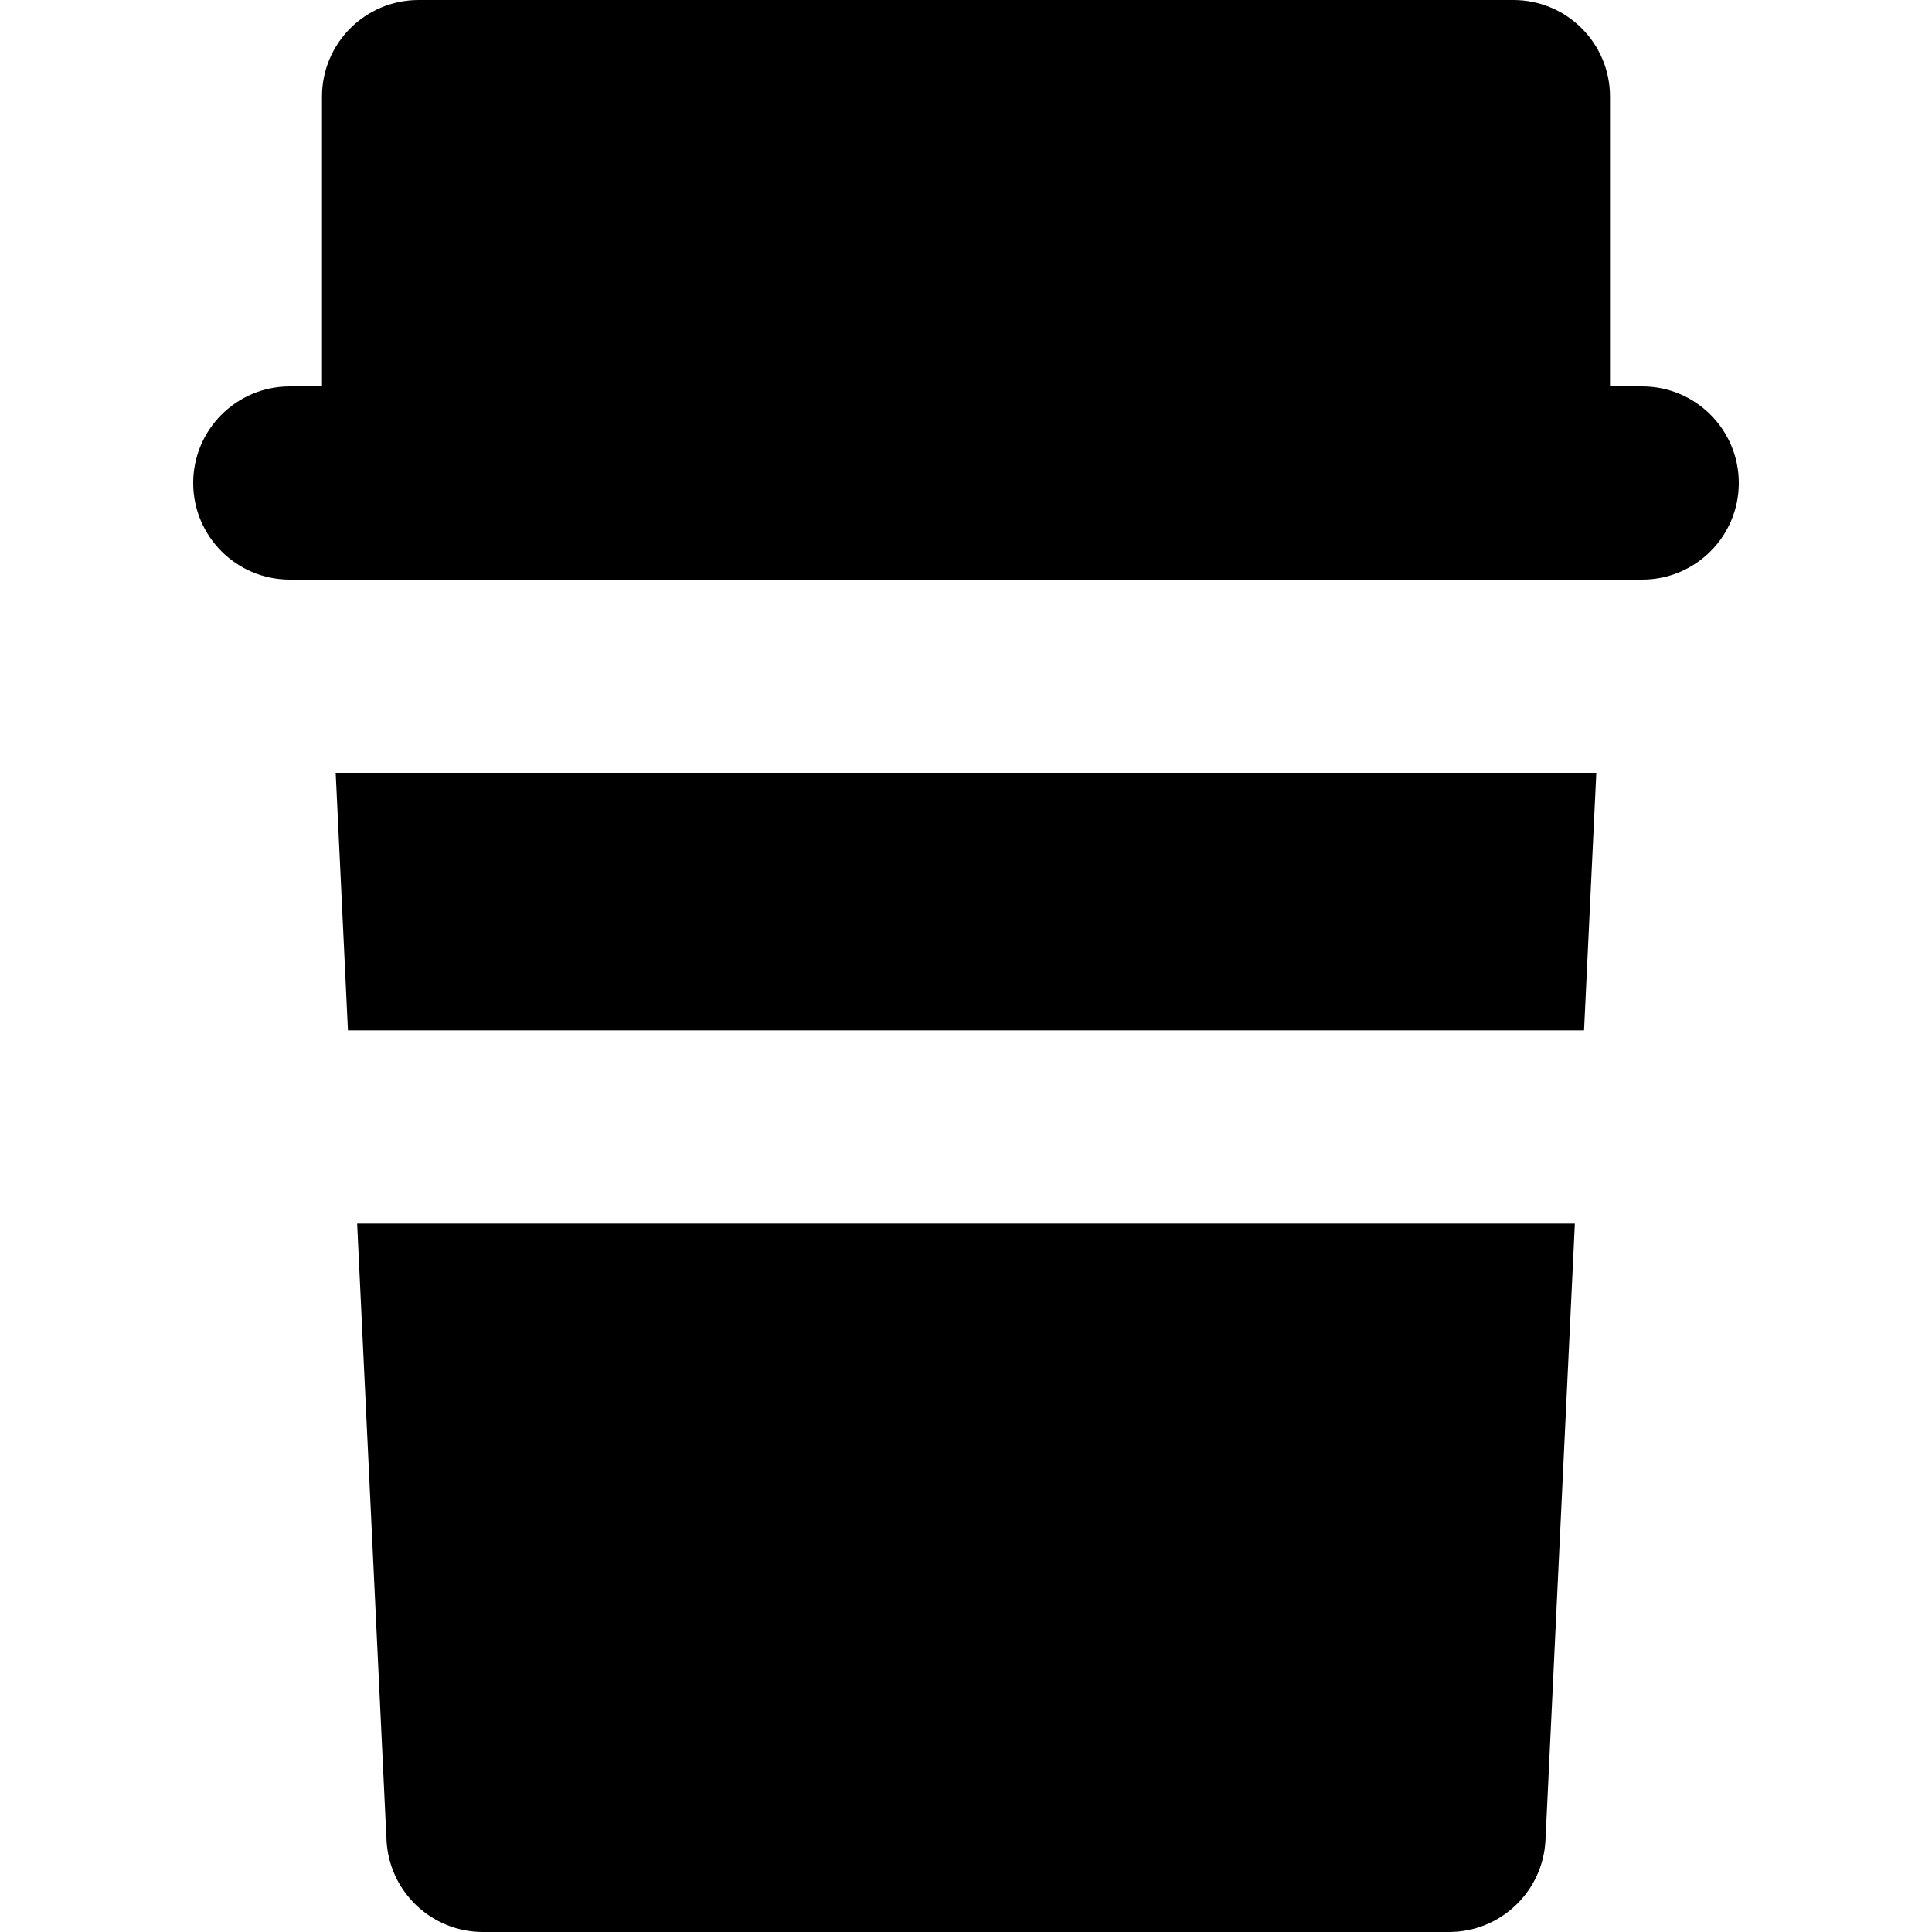
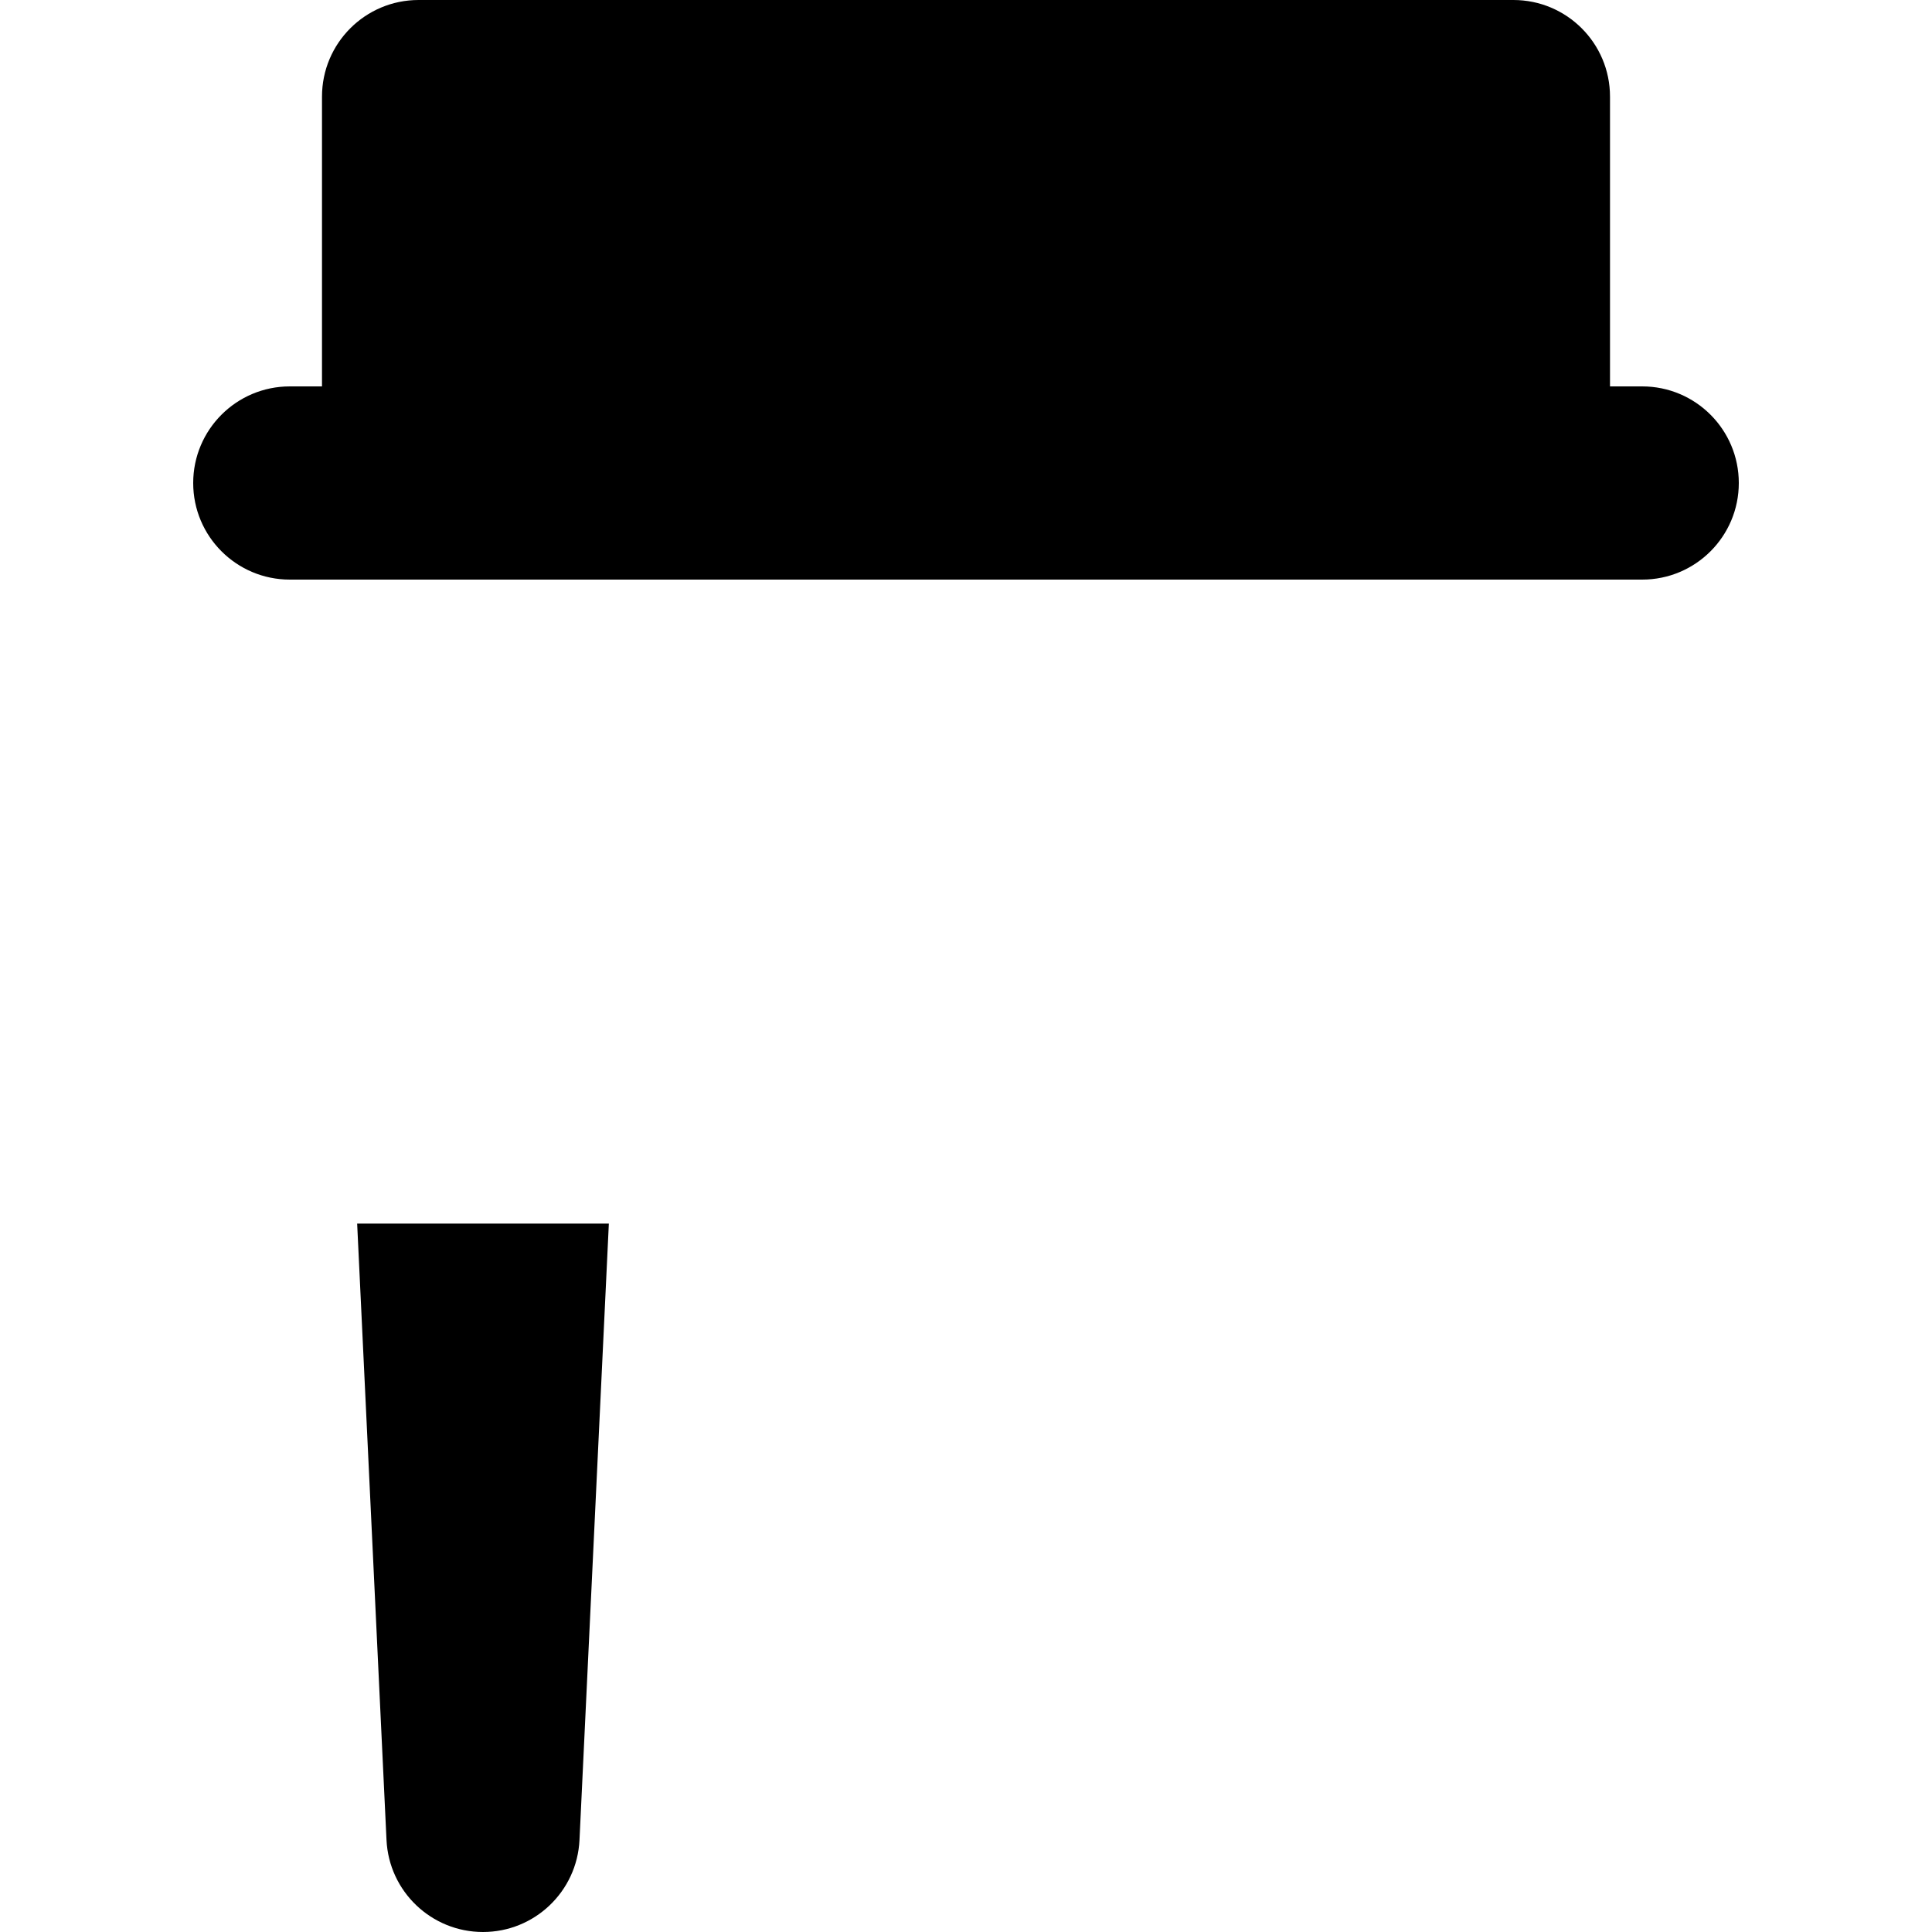
<svg xmlns="http://www.w3.org/2000/svg" fill="#000000" height="800px" width="800px" version="1.1" id="Layer_1" viewBox="0 0 512 512" xml:space="preserve">
  <g>
    <g>
      <path d="M435.2,102.4h-8.533V25.6c0-14.138-11.462-25.6-25.6-25.6H110.933c-14.138,0-25.6,11.462-25.6,25.6v76.8H76.8    c-14.138,0-25.6,11.462-25.6,25.6s11.462,25.6,25.6,25.6h9.723h338.953h9.725c14.138,0,25.6-11.462,25.6-25.6    S449.338,102.4,435.2,102.4z" />
    </g>
  </g>
  <g>
    <g>
-       <polygon points="88.962,204.8 92.211,273.067 419.789,273.067 423.038,204.8   " />
-     </g>
+       </g>
  </g>
  <g>
    <g>
-       <path d="M94.65,324.267l7.779,163.35C103.078,501.267,114.335,512,128,512h256c13.665,0,24.921-10.733,25.571-24.383l7.779-163.35    H94.65z" />
+       <path d="M94.65,324.267l7.779,163.35C103.078,501.267,114.335,512,128,512c13.665,0,24.921-10.733,25.571-24.383l7.779-163.35    H94.65z" />
    </g>
  </g>
</svg>